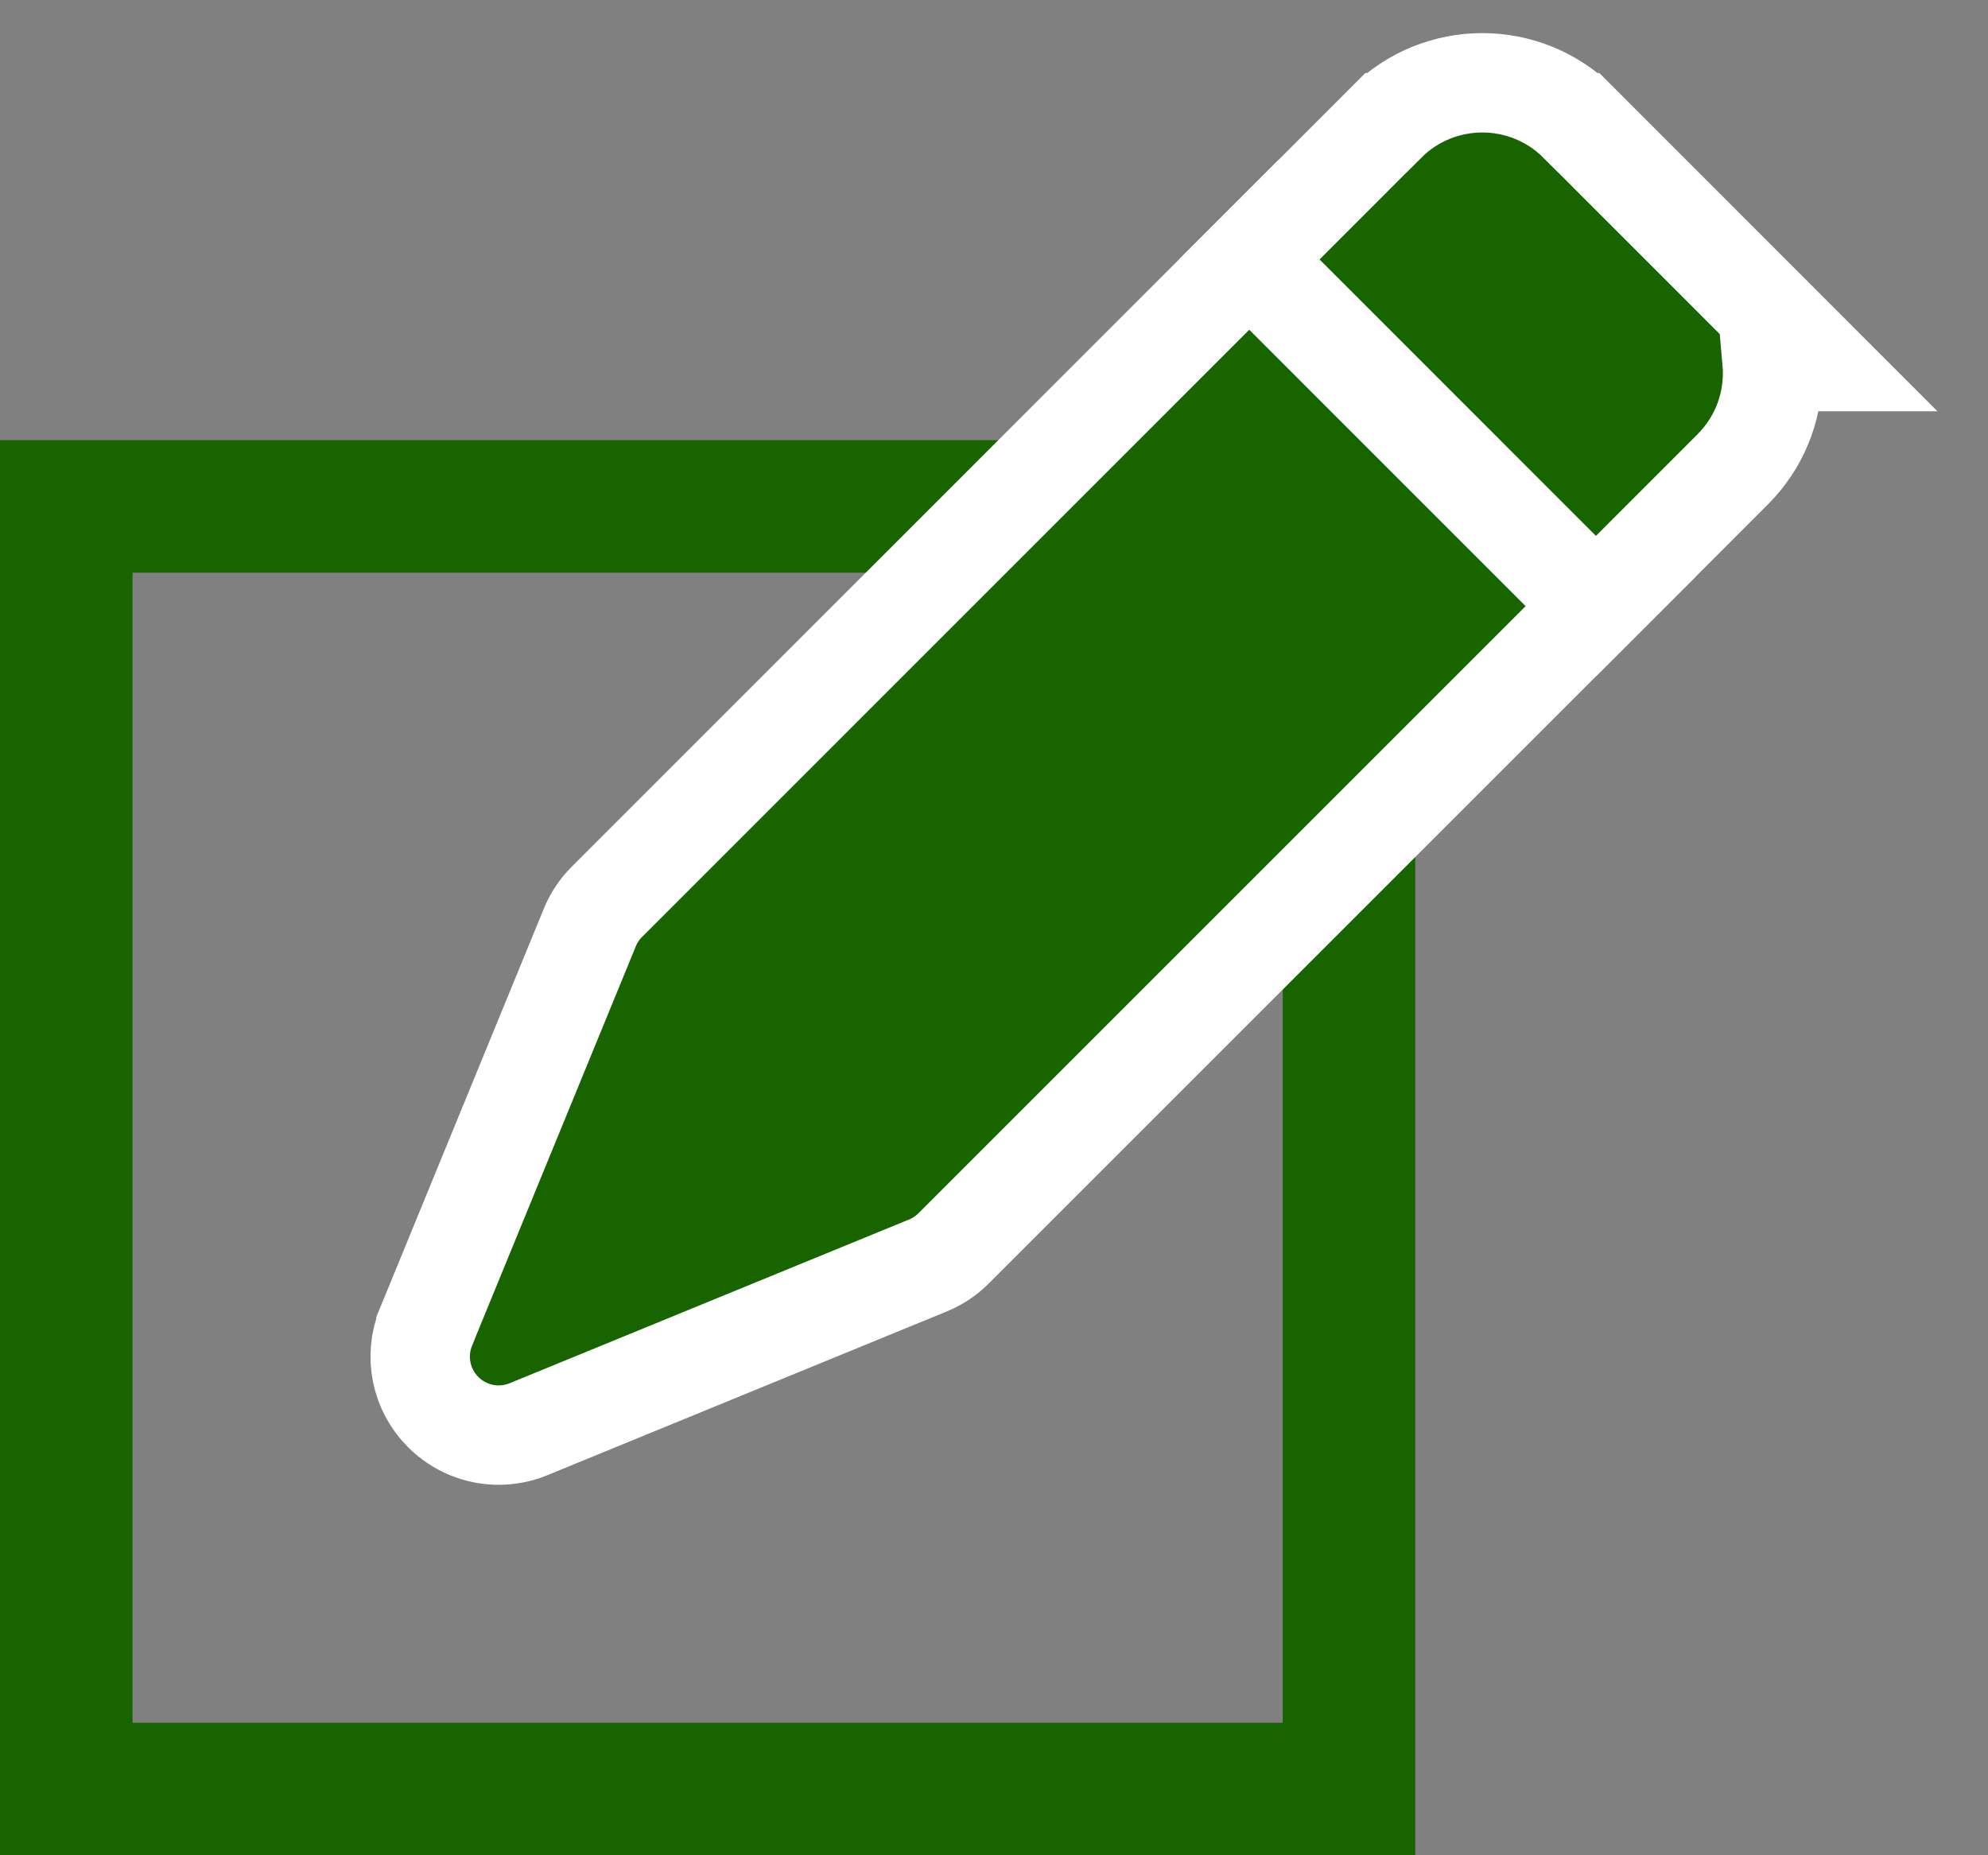
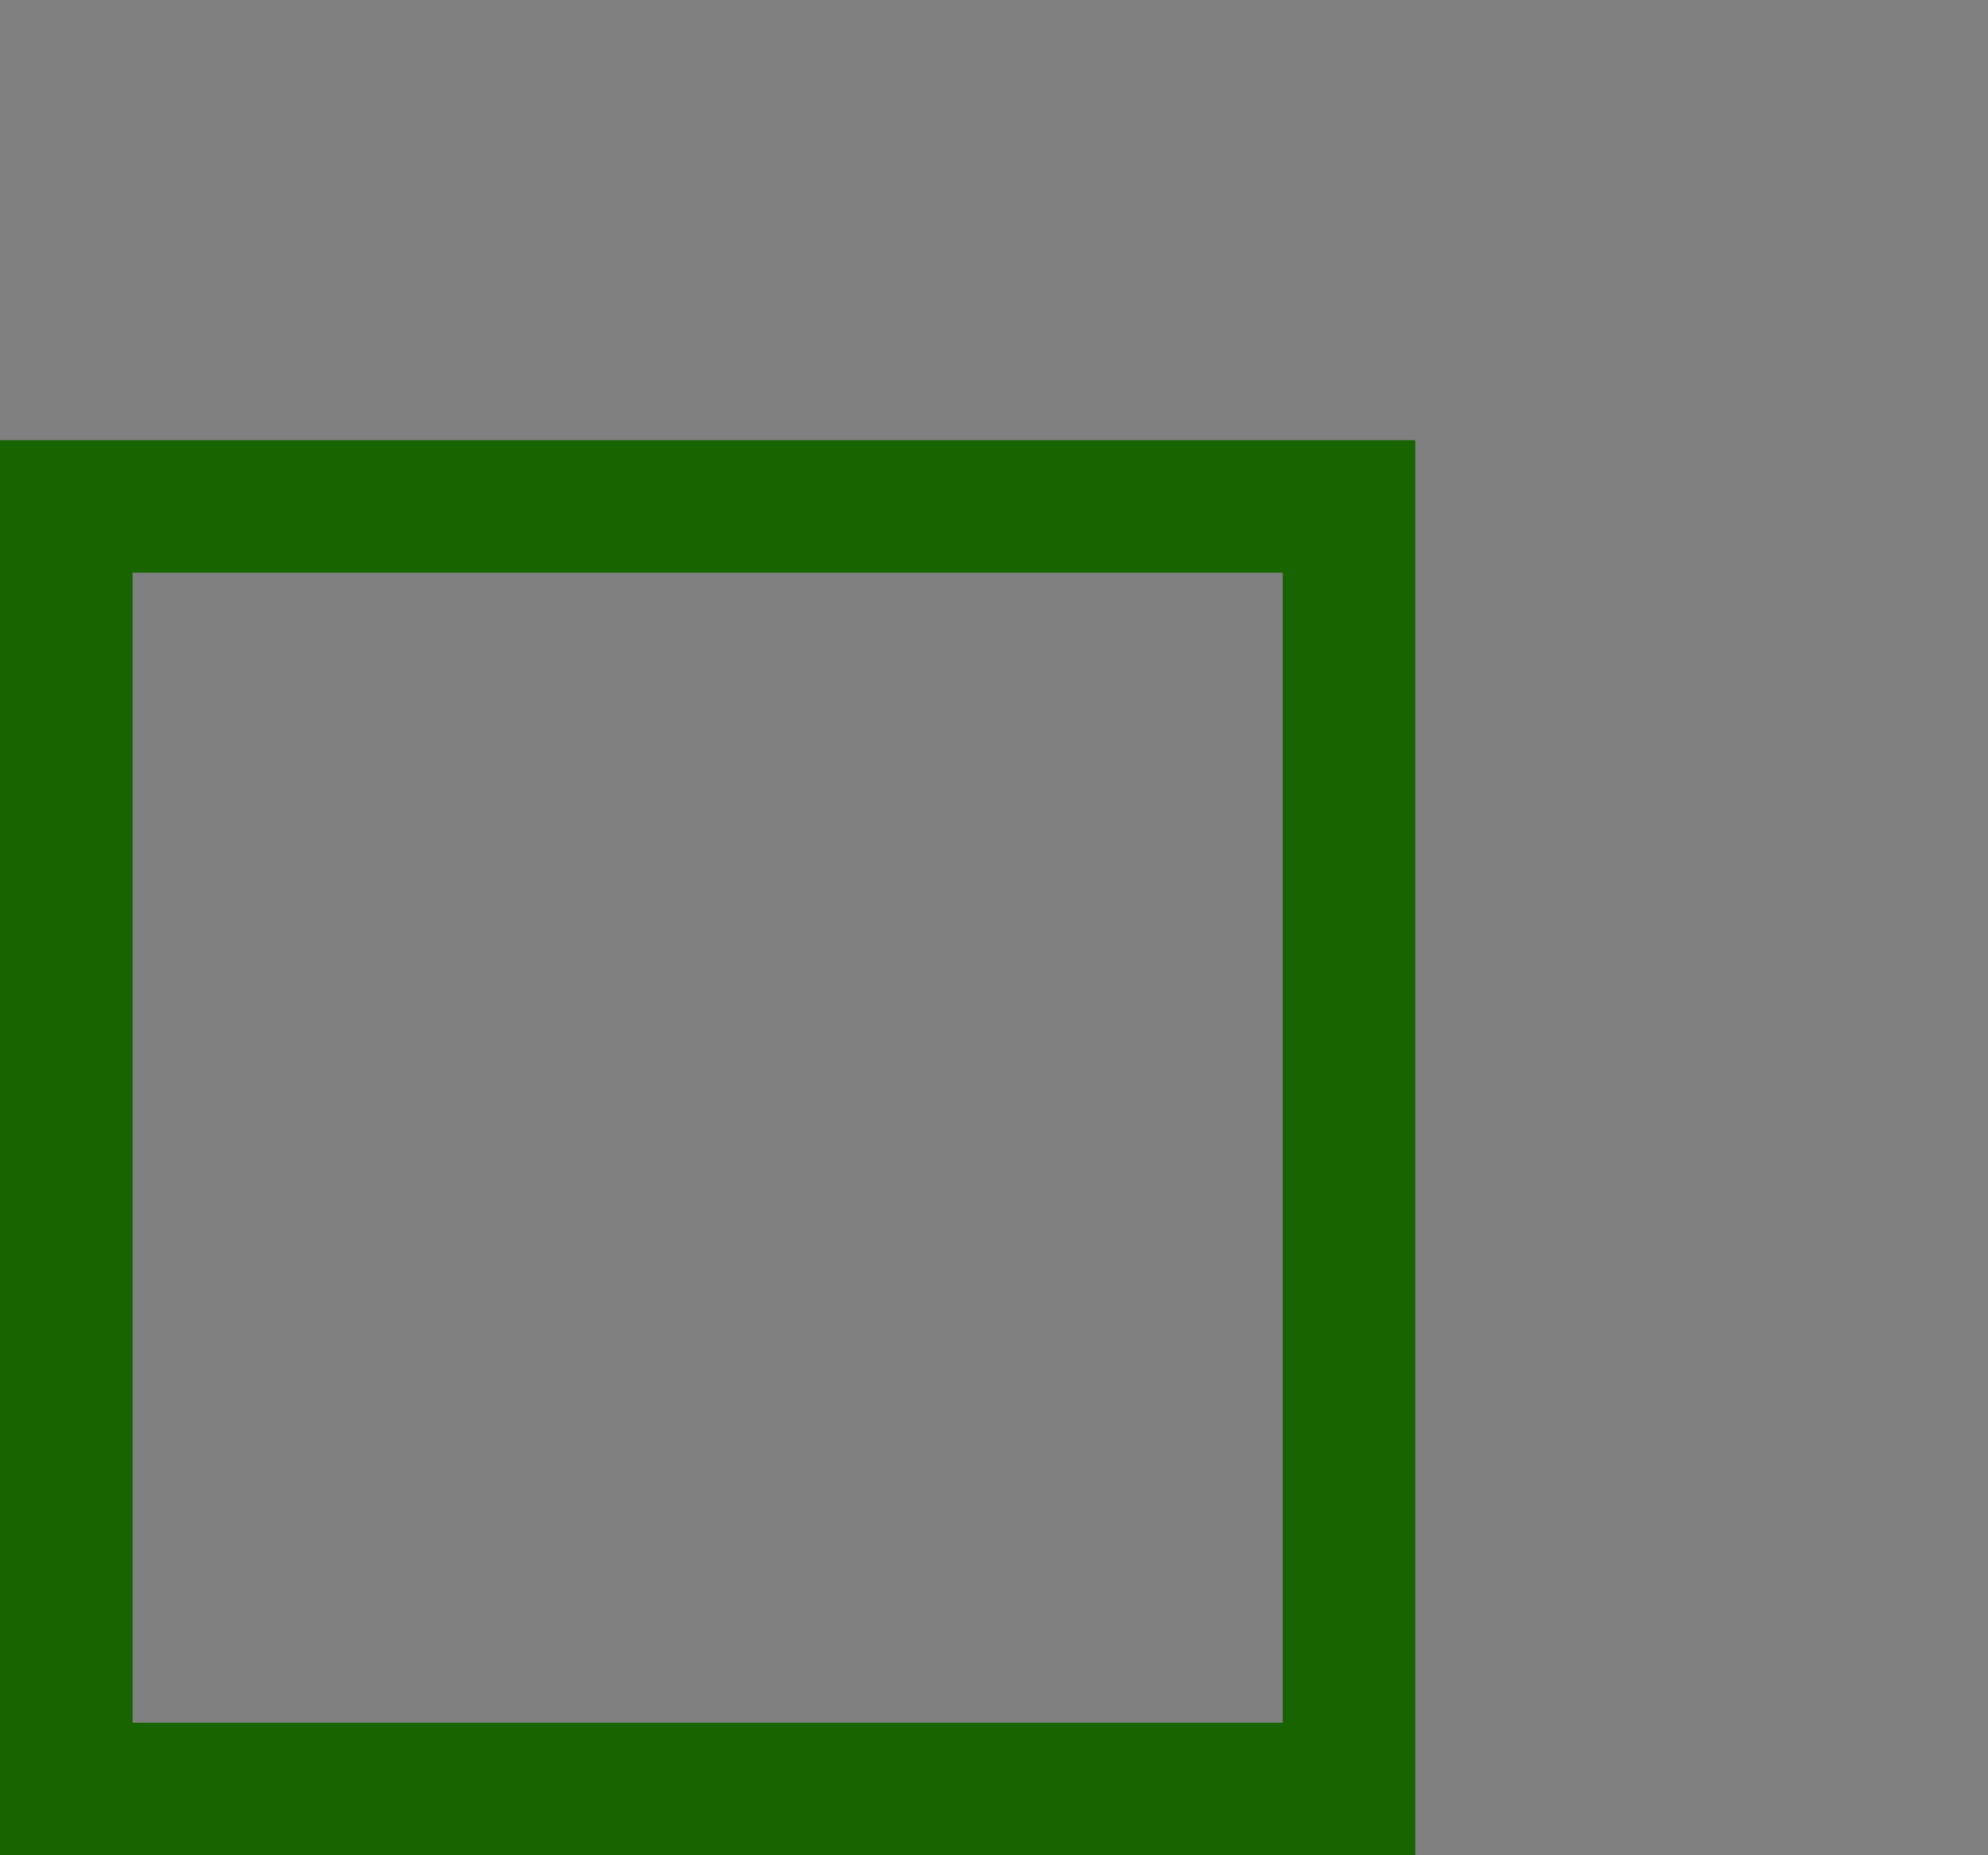
<svg xmlns="http://www.w3.org/2000/svg" width="30" height="28" viewBox="0 0 30 28" fill="none">
  <rect x="0" y="0" width="30" height="28" fill="#808080" stroke="none" />
  <rect x="1" y="7.643" width="19.357" height="19.357" stroke="#176400" stroke-width="2" />
-   <path d="M8.902 13.994L8.902 13.994L8.901 13.997L6.429 20.024L6.429 20.026C6.249 20.466 6.349 20.974 6.689 21.312C6.916 21.539 7.219 21.659 7.526 21.659C7.68 21.659 7.83 21.628 7.967 21.574L7.967 21.574L7.975 21.57L14.002 19.099L14.003 19.099C14.149 19.039 14.28 18.951 14.391 18.84L23.998 9.233L24.529 8.702L23.998 8.172L19.828 4.001L19.297 3.471L18.767 4.001L9.16 13.609C9.16 13.609 9.16 13.609 9.16 13.609C9.048 13.72 8.961 13.851 8.902 13.994Z" fill="#176400" stroke="white" stroke-width="1.5" />
-   <path d="M23.823 1.852C23.02 1.048 21.716 1.05 20.916 1.852C20.916 1.852 20.915 1.852 20.915 1.852L19.382 3.386L18.852 3.916L19.382 4.446L23.553 8.618L24.083 9.148L24.614 8.618L26.147 7.084C26.534 6.697 26.749 6.178 26.749 5.63C26.749 5.572 26.747 5.514 26.742 5.457H27.427L26.148 4.177L23.824 1.852L23.823 1.852Z" fill="#176400" stroke="white" stroke-width="1.5" />
</svg>